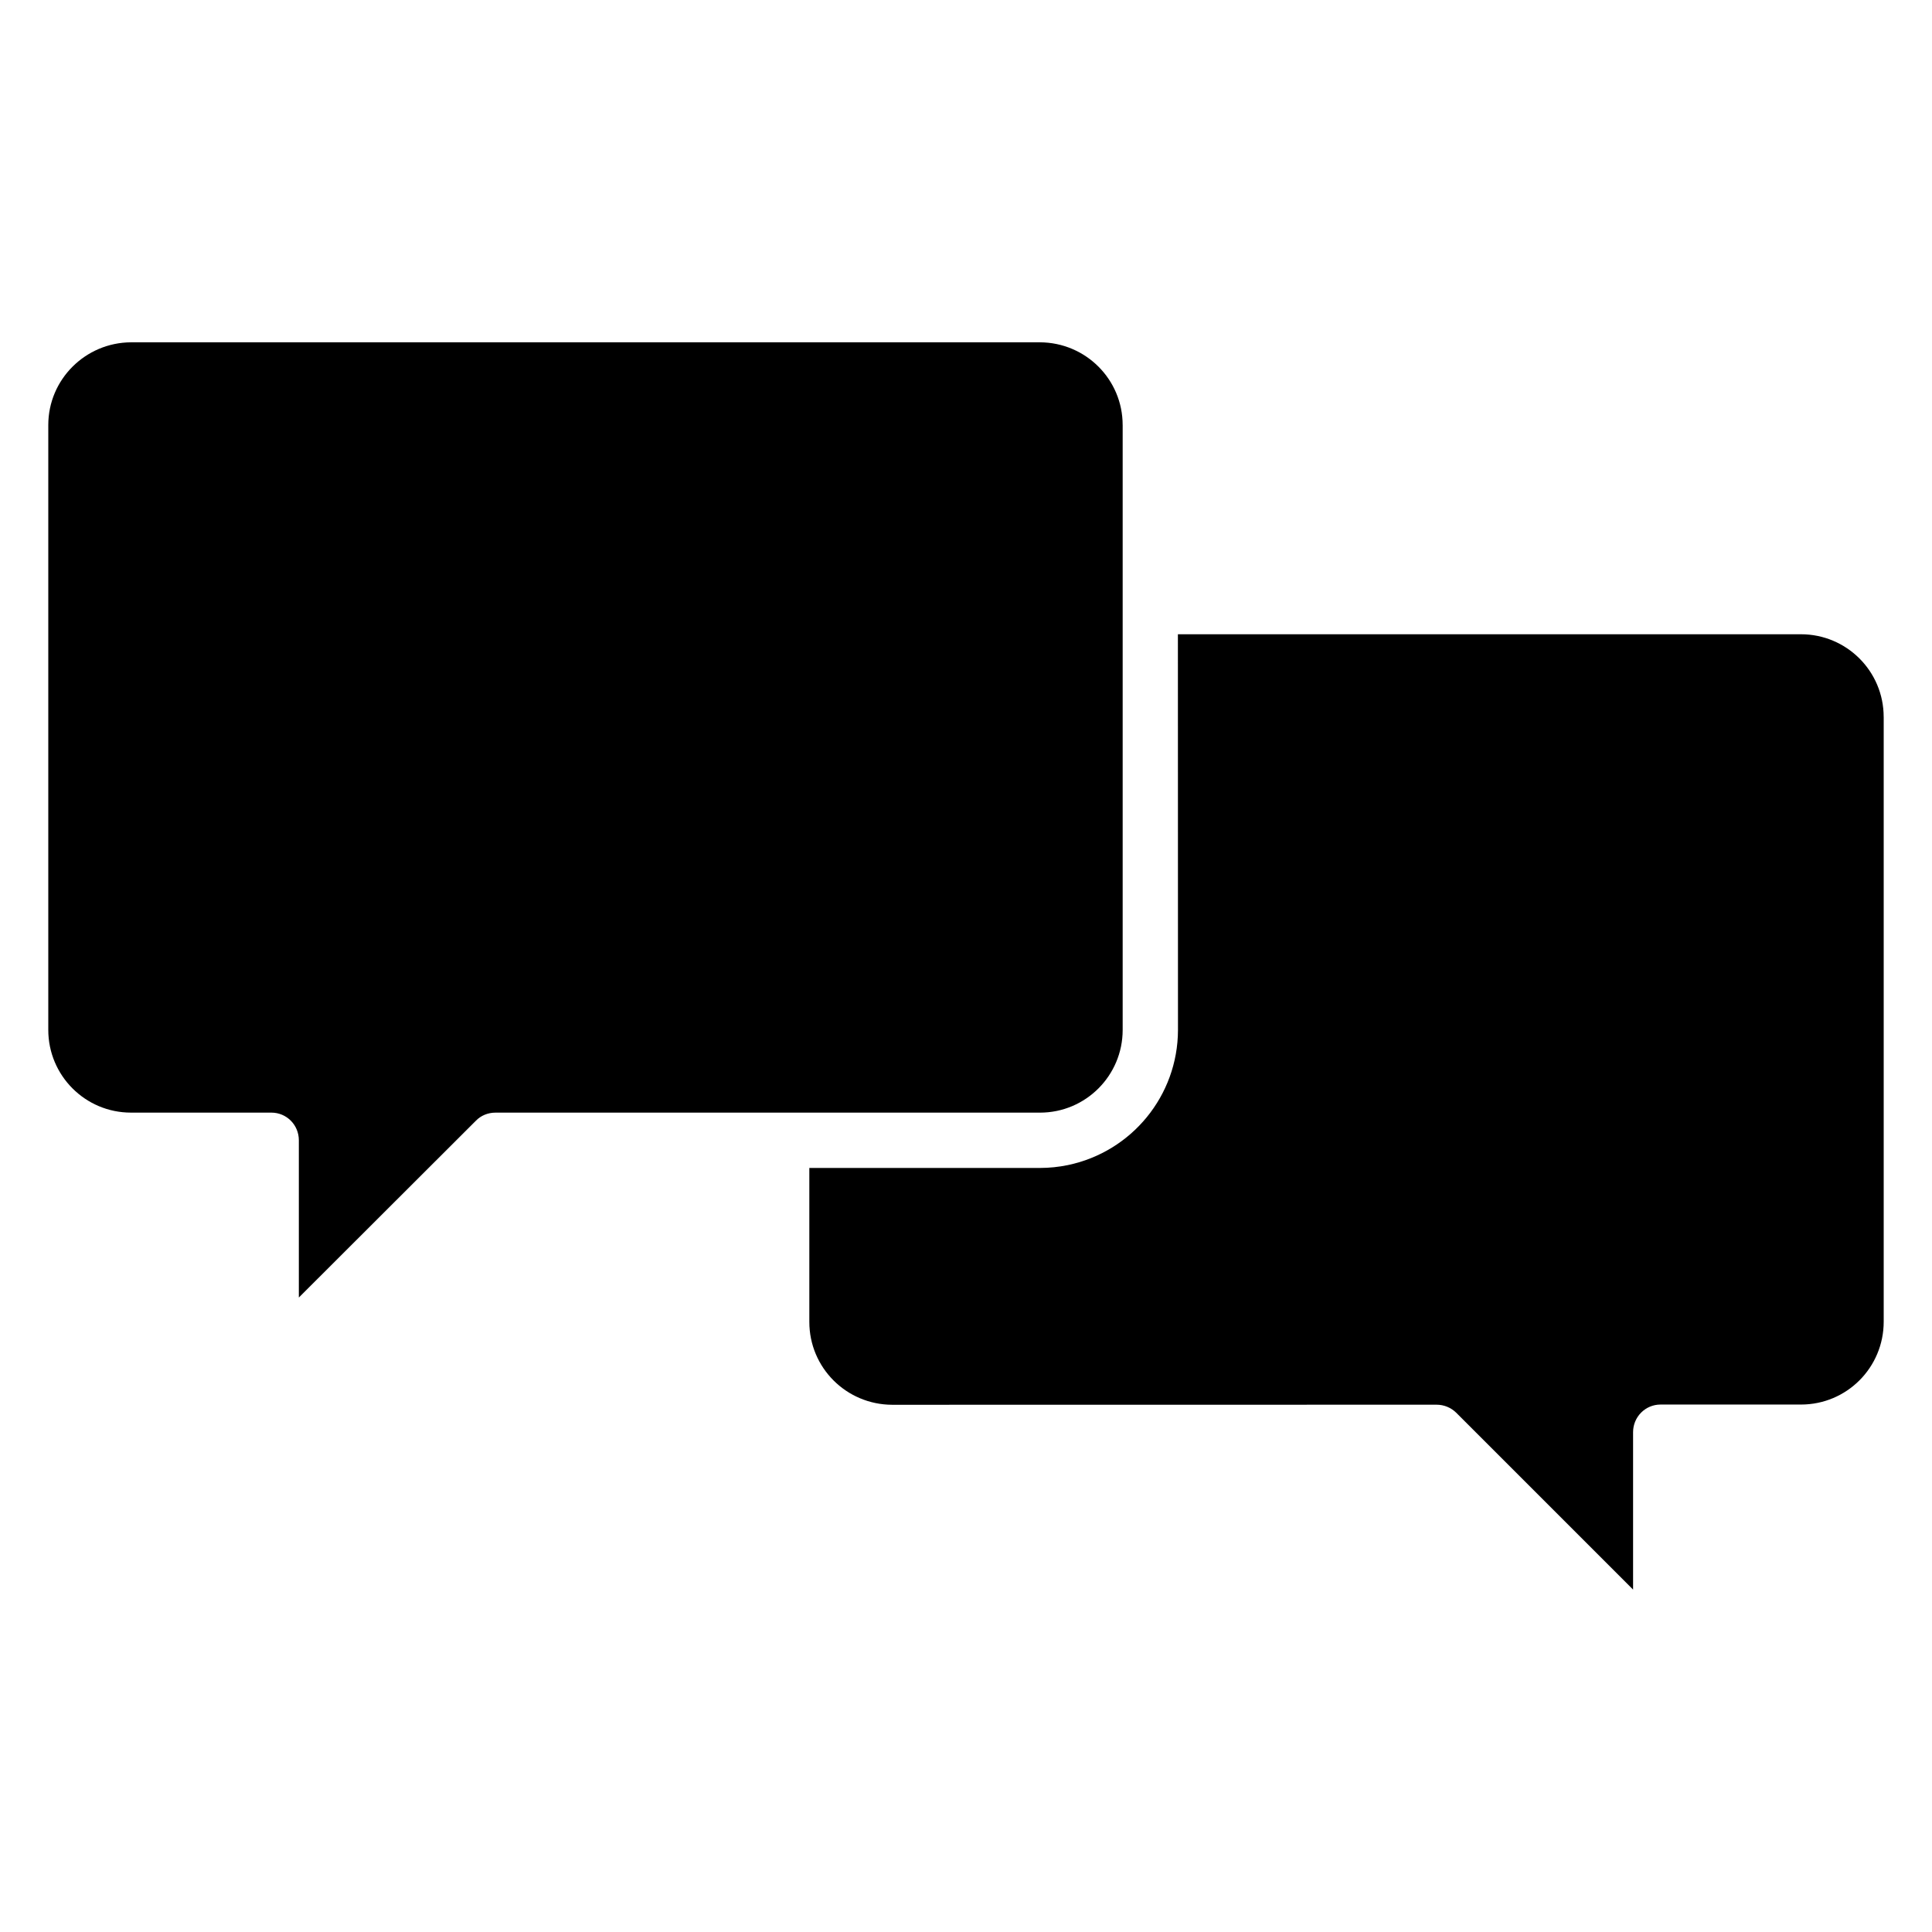
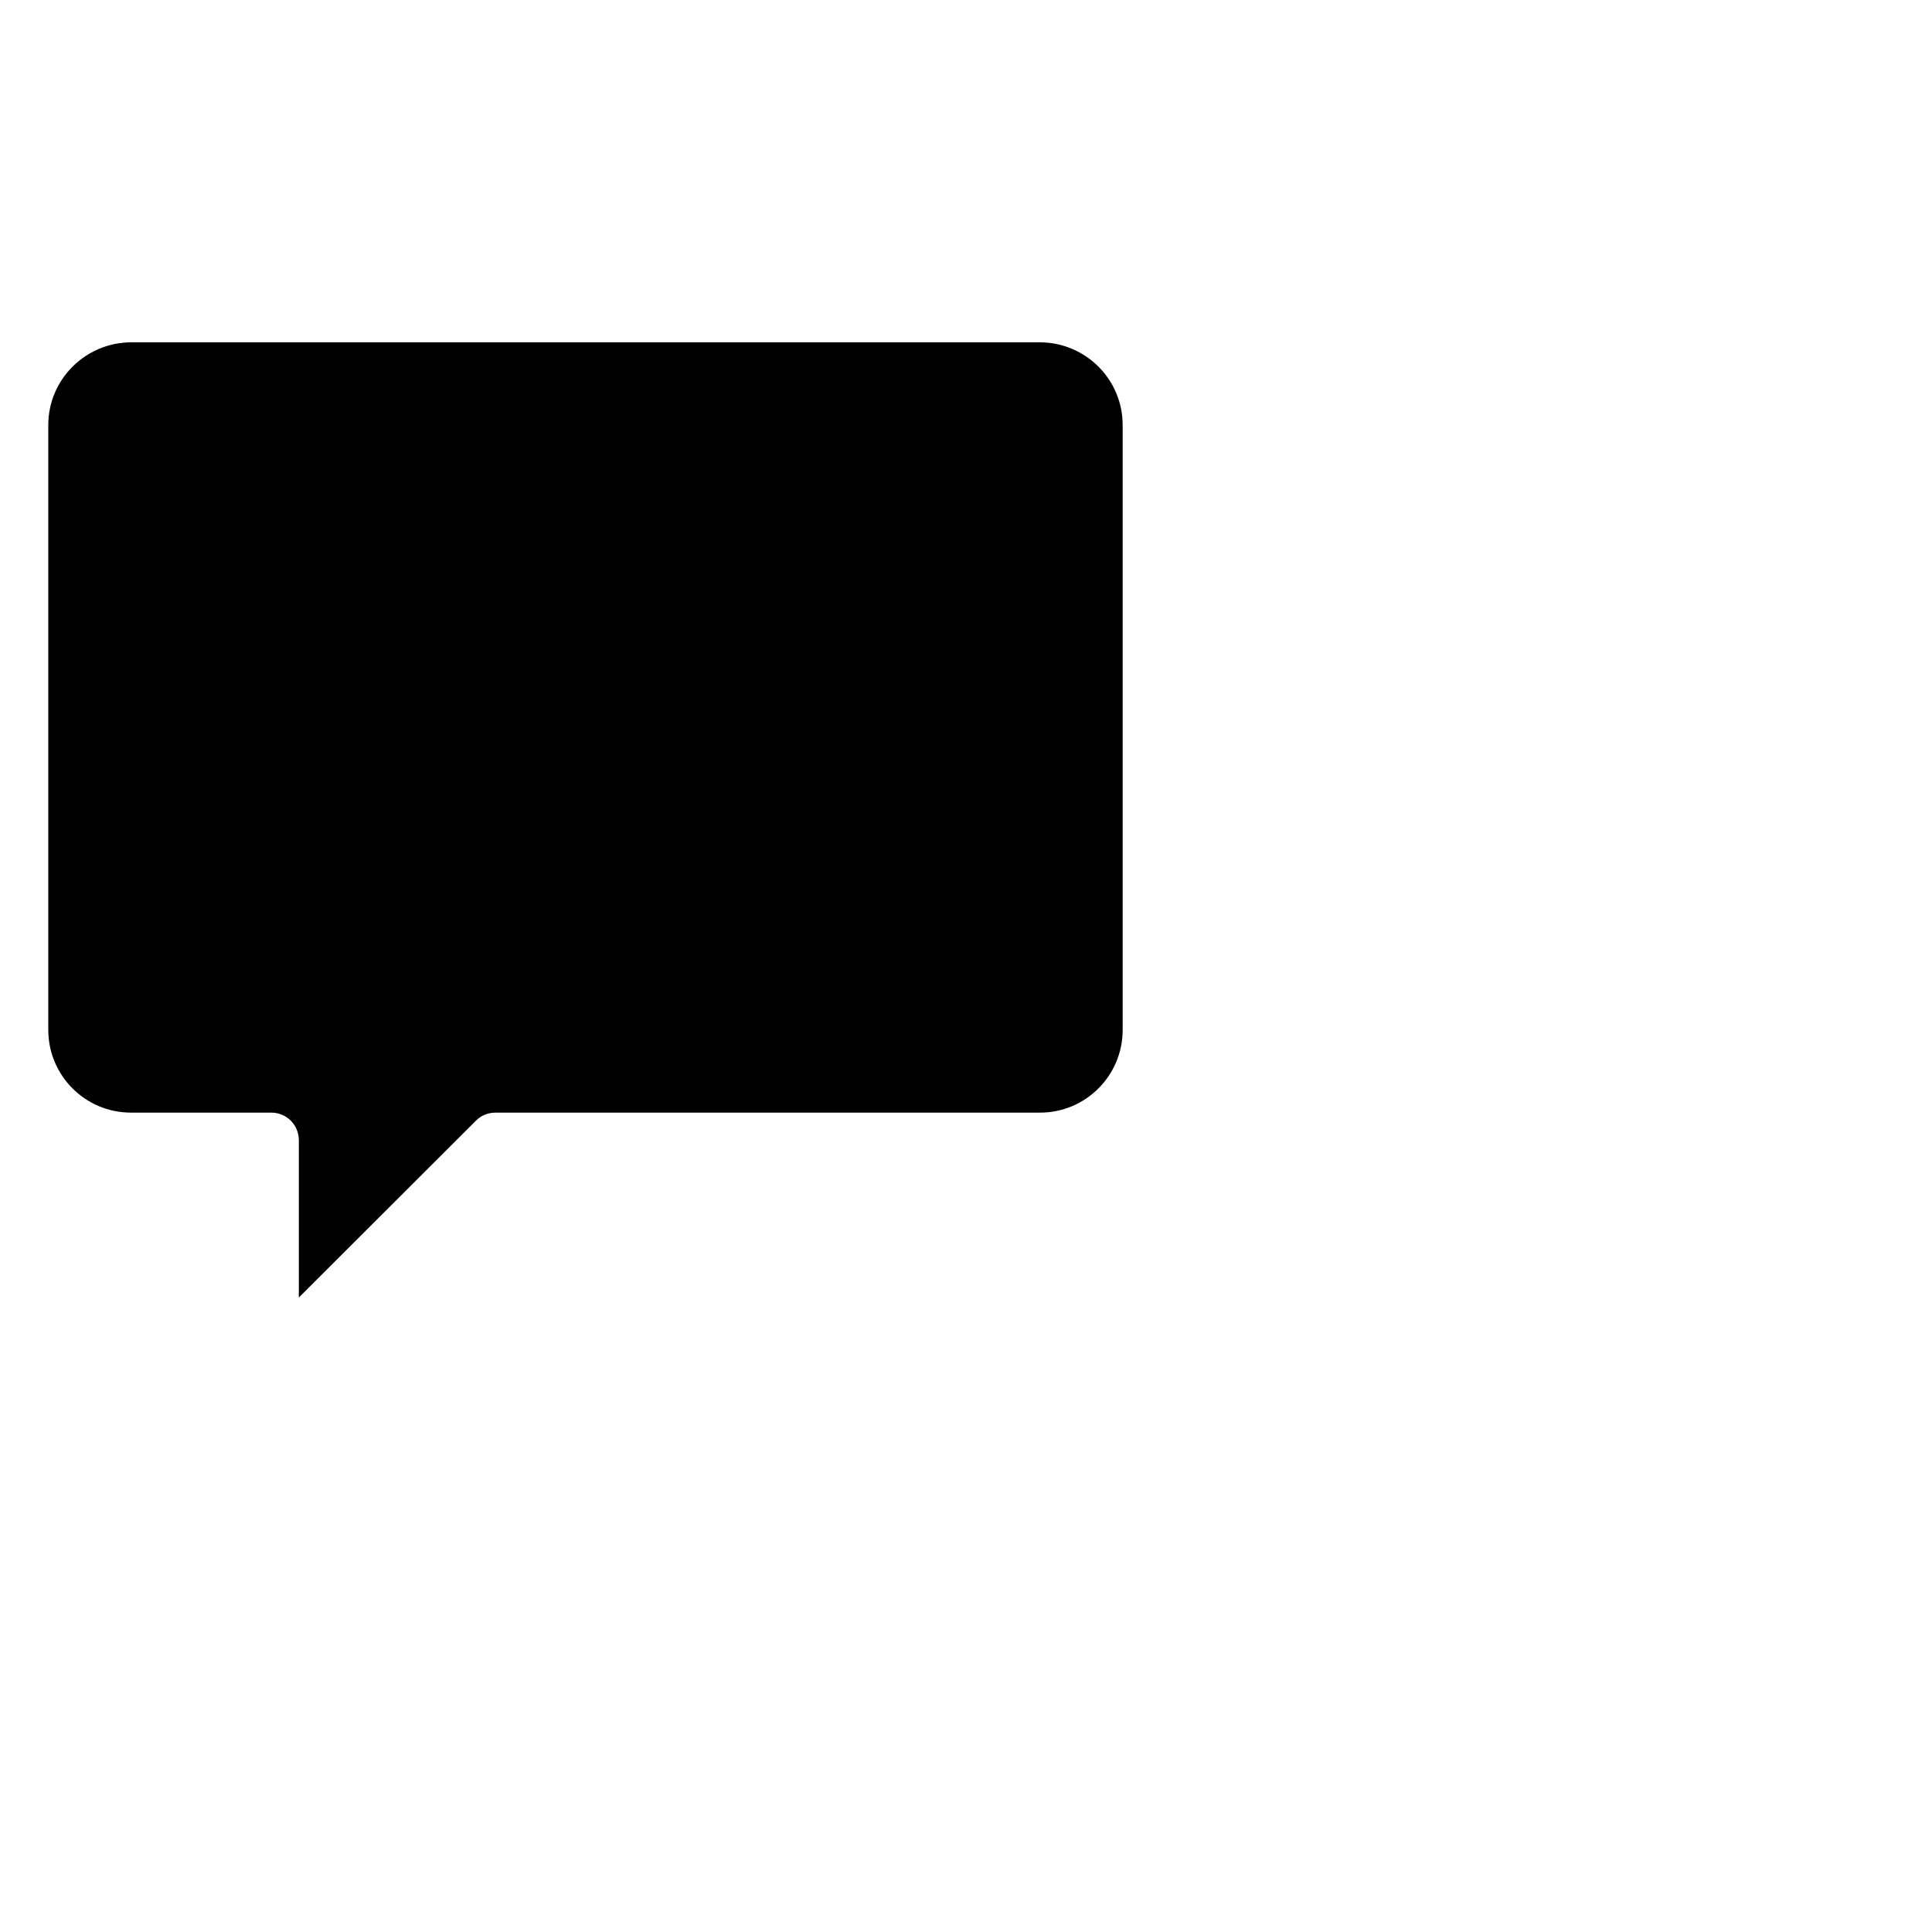
<svg xmlns="http://www.w3.org/2000/svg" width="100%" height="100%" version="1.1" viewBox="0 0 100 100" id="1649453005" class="svg u_1649453005" data-icon-custom="true" aria-labelledby="1395070411">
  <title id="1395070411">Chat with us icon</title>
  <path d="m58.109 22v31.309c0 2.359-1.91 4.281-4.281 4.281h-28.188c-0.379 0-0.75 0.148-1.012 0.422l-9.16 9.148v-8.141c0-0.789-0.629-1.43-1.422-1.43h-7.266c-2.371 0-4.281-1.922-4.281-4.281v-31.309c0-2.359 1.922-4.269 4.281-4.281h47.051c2.367 0.012 4.277 1.922 4.277 4.281z" fill-rule="evenodd" />
-   <path d="m97.5 37.109v31.301c0 2.371-1.91 4.289-4.281 4.289h-7.269c-0.789 0-1.422 0.641-1.422 1.43v8.148l-9.16-9.16c-0.27-0.262-0.629-0.41-1.012-0.41l-28.184 0.004c-2.371-0.012-4.281-1.922-4.281-4.289v-7.969h11.941c0.48 0 0.969-0.051 1.441-0.148 3.309-0.691 5.691-3.602 5.699-6.988l-0.004-20.488h32.25c2.359 0 4.281 1.91 4.281 4.281z" fill-rule="evenodd" />
</svg>